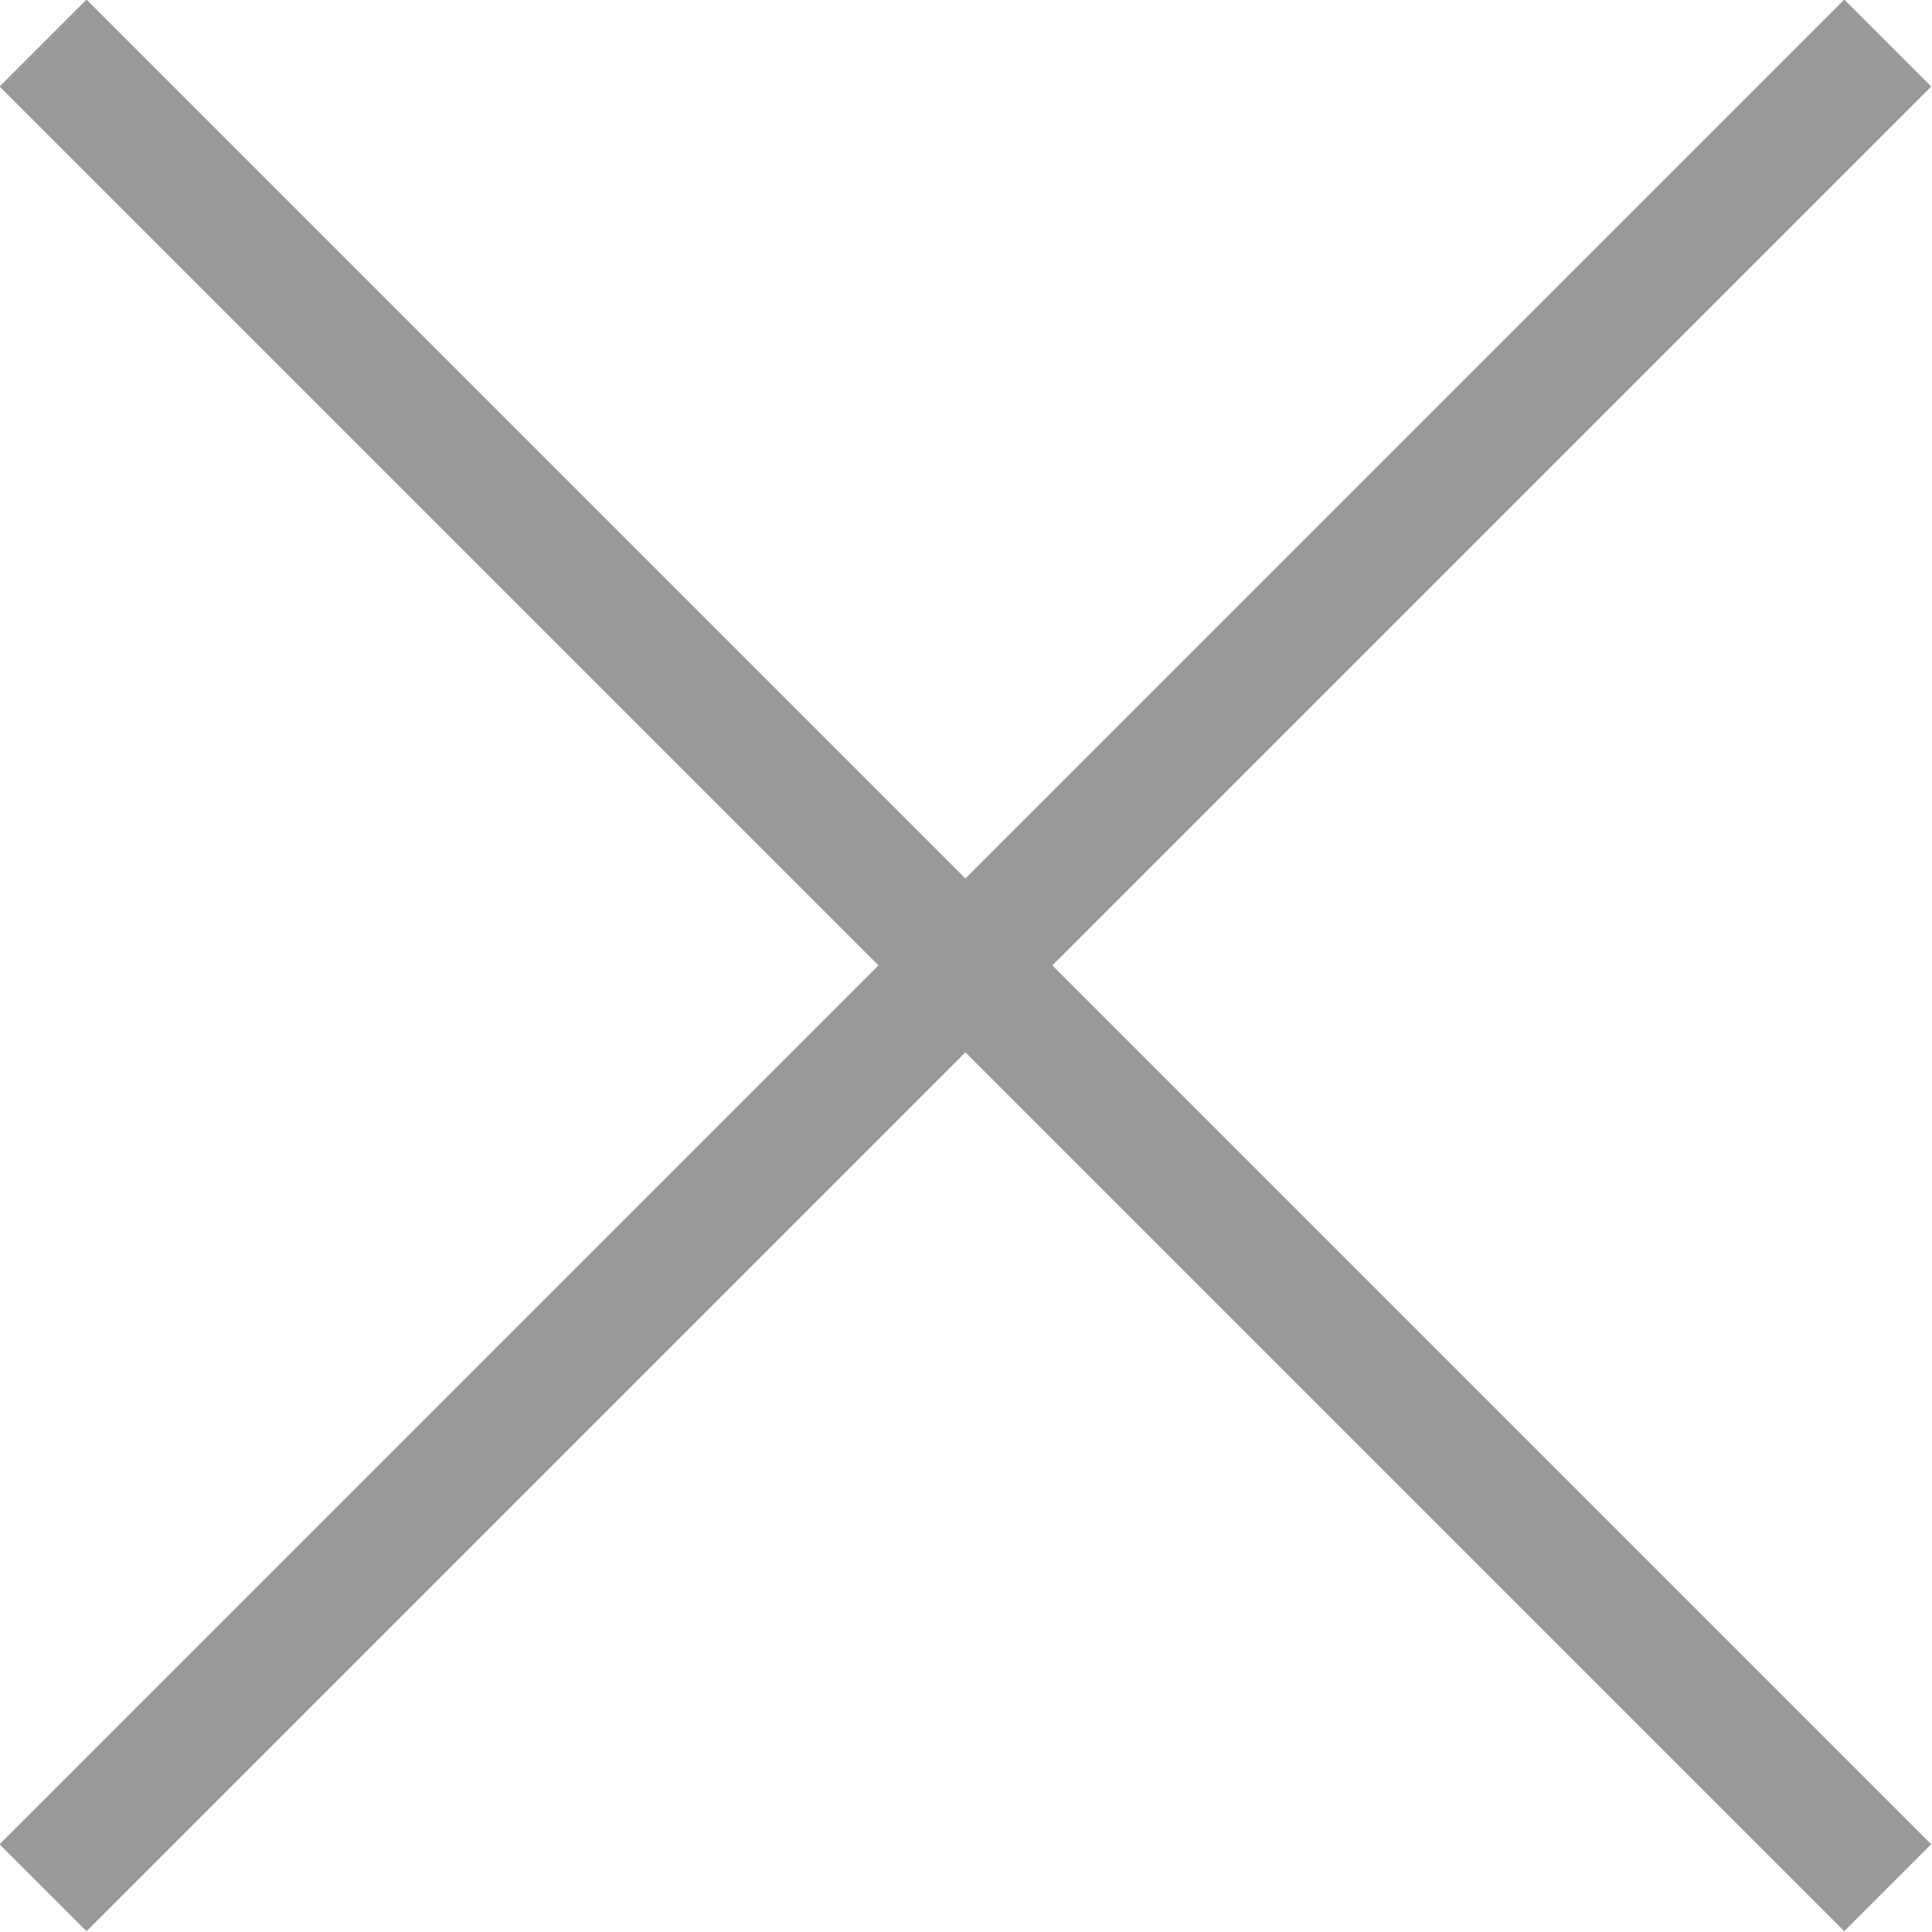
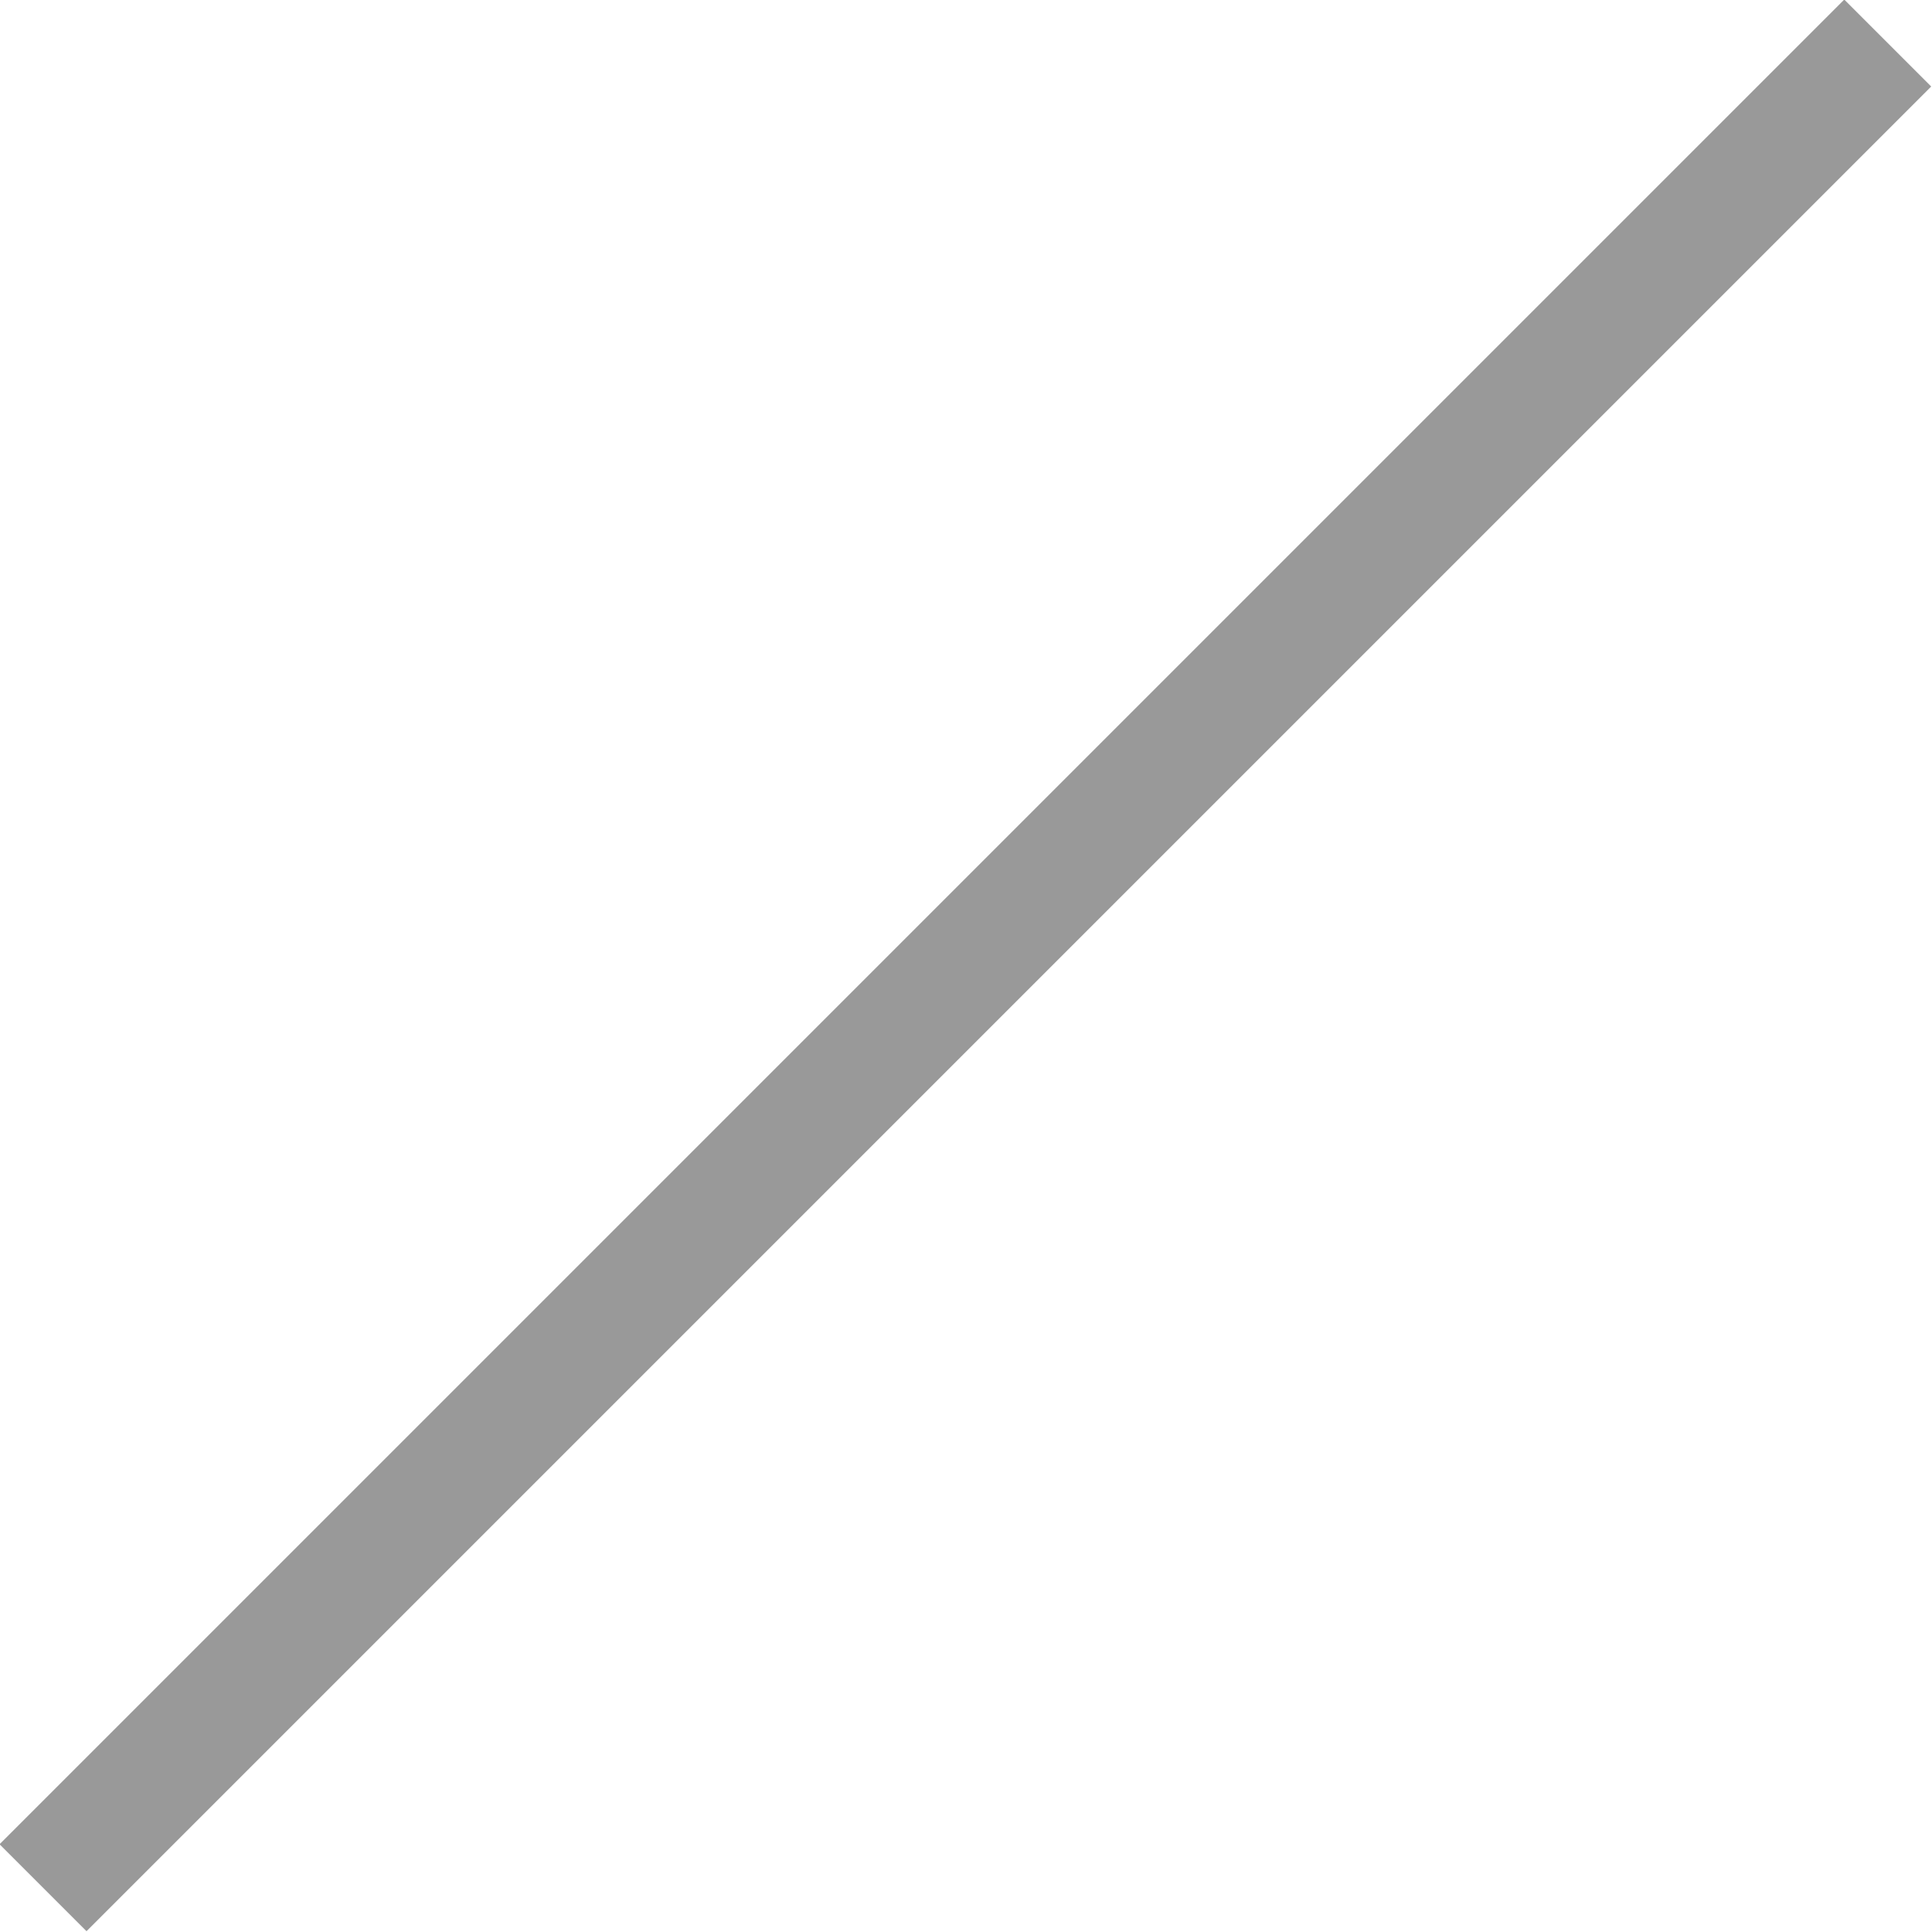
<svg xmlns="http://www.w3.org/2000/svg" viewBox="0 0 15.71 15.71">
  <defs>
    <style>.d{fill:none;stroke:#999;stroke-miterlimit:10;}</style>
  </defs>
  <g id="a" />
  <g id="b">
    <g id="c">
      <line class="d" x1="15.35" y1=".35" x2=".35" y2="15.35" />
-       <line class="d" x1="15.35" y1="15.35" x2=".35" y2=".35" />
    </g>
  </g>
</svg>